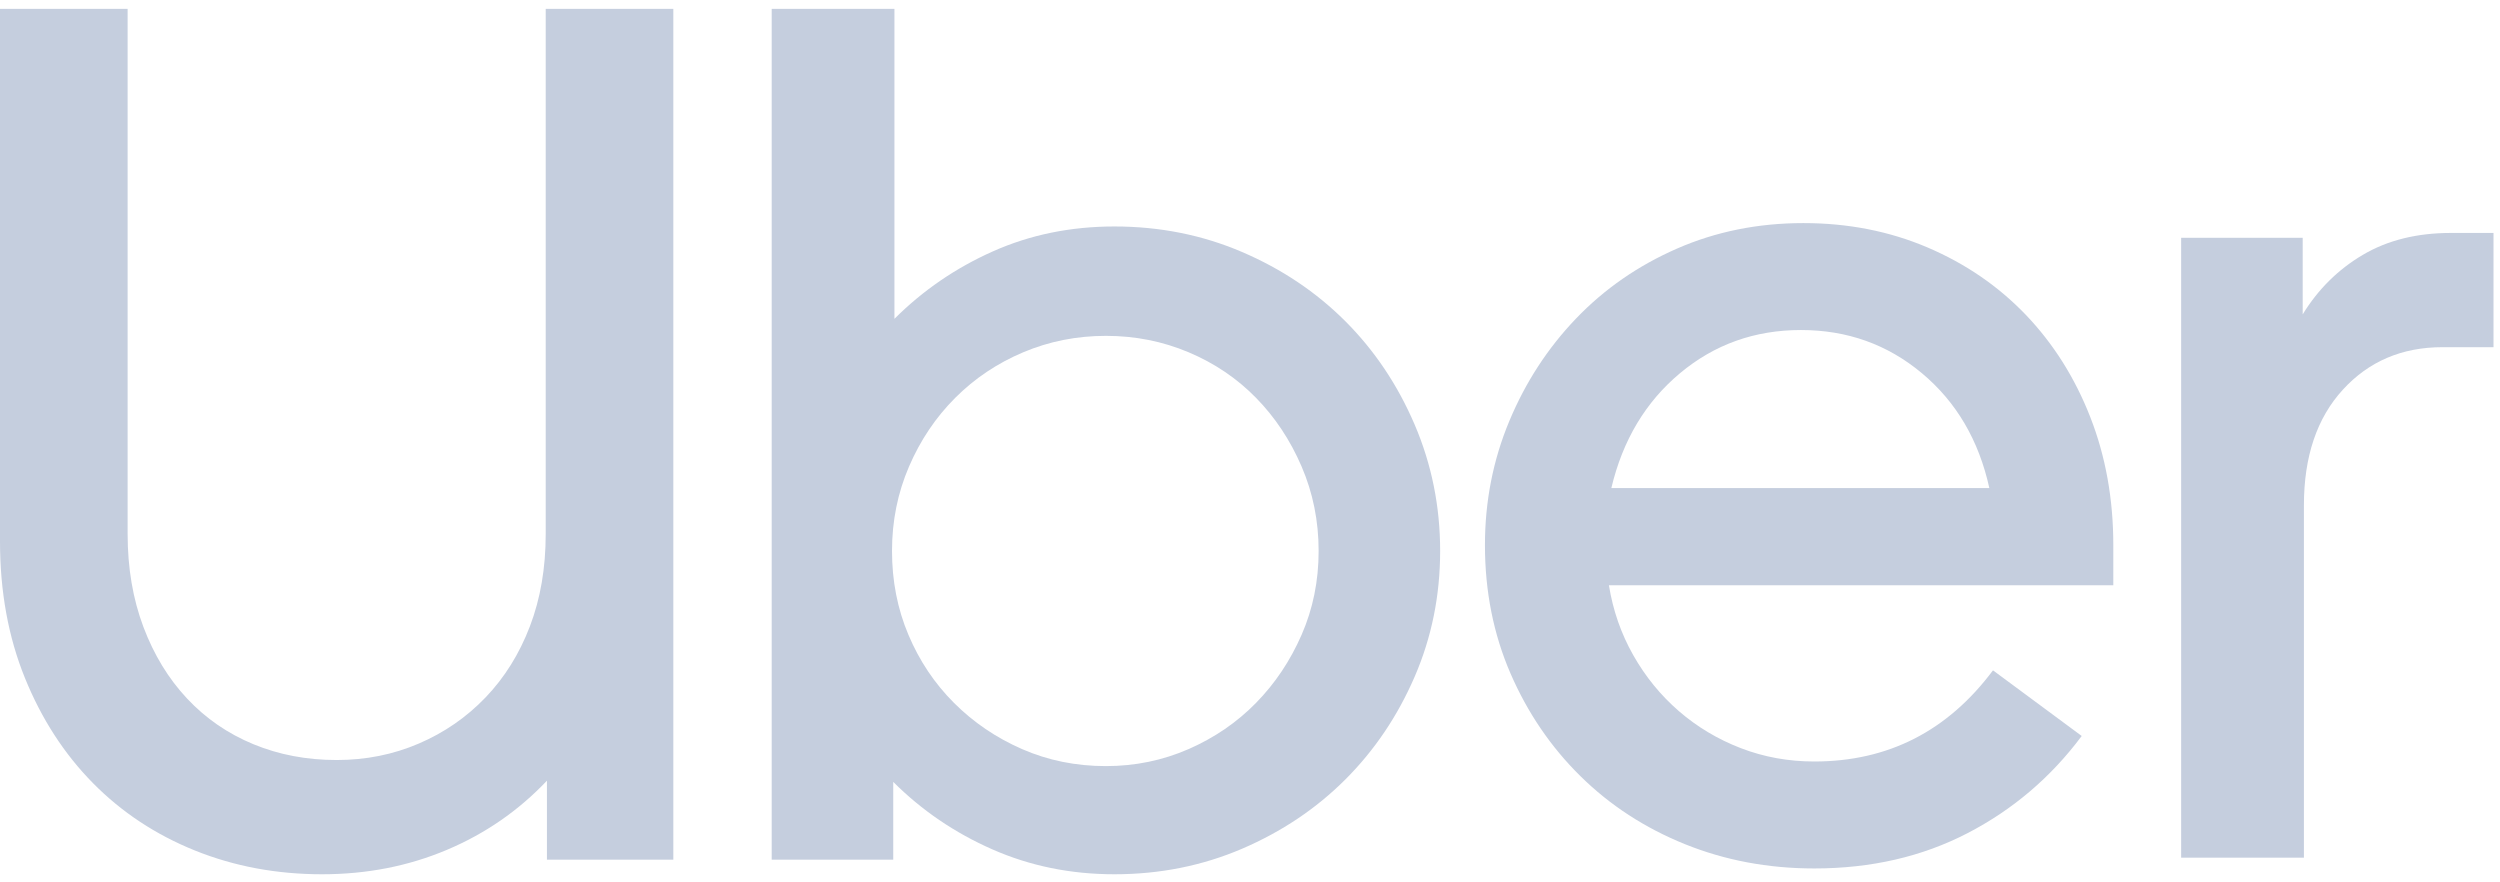
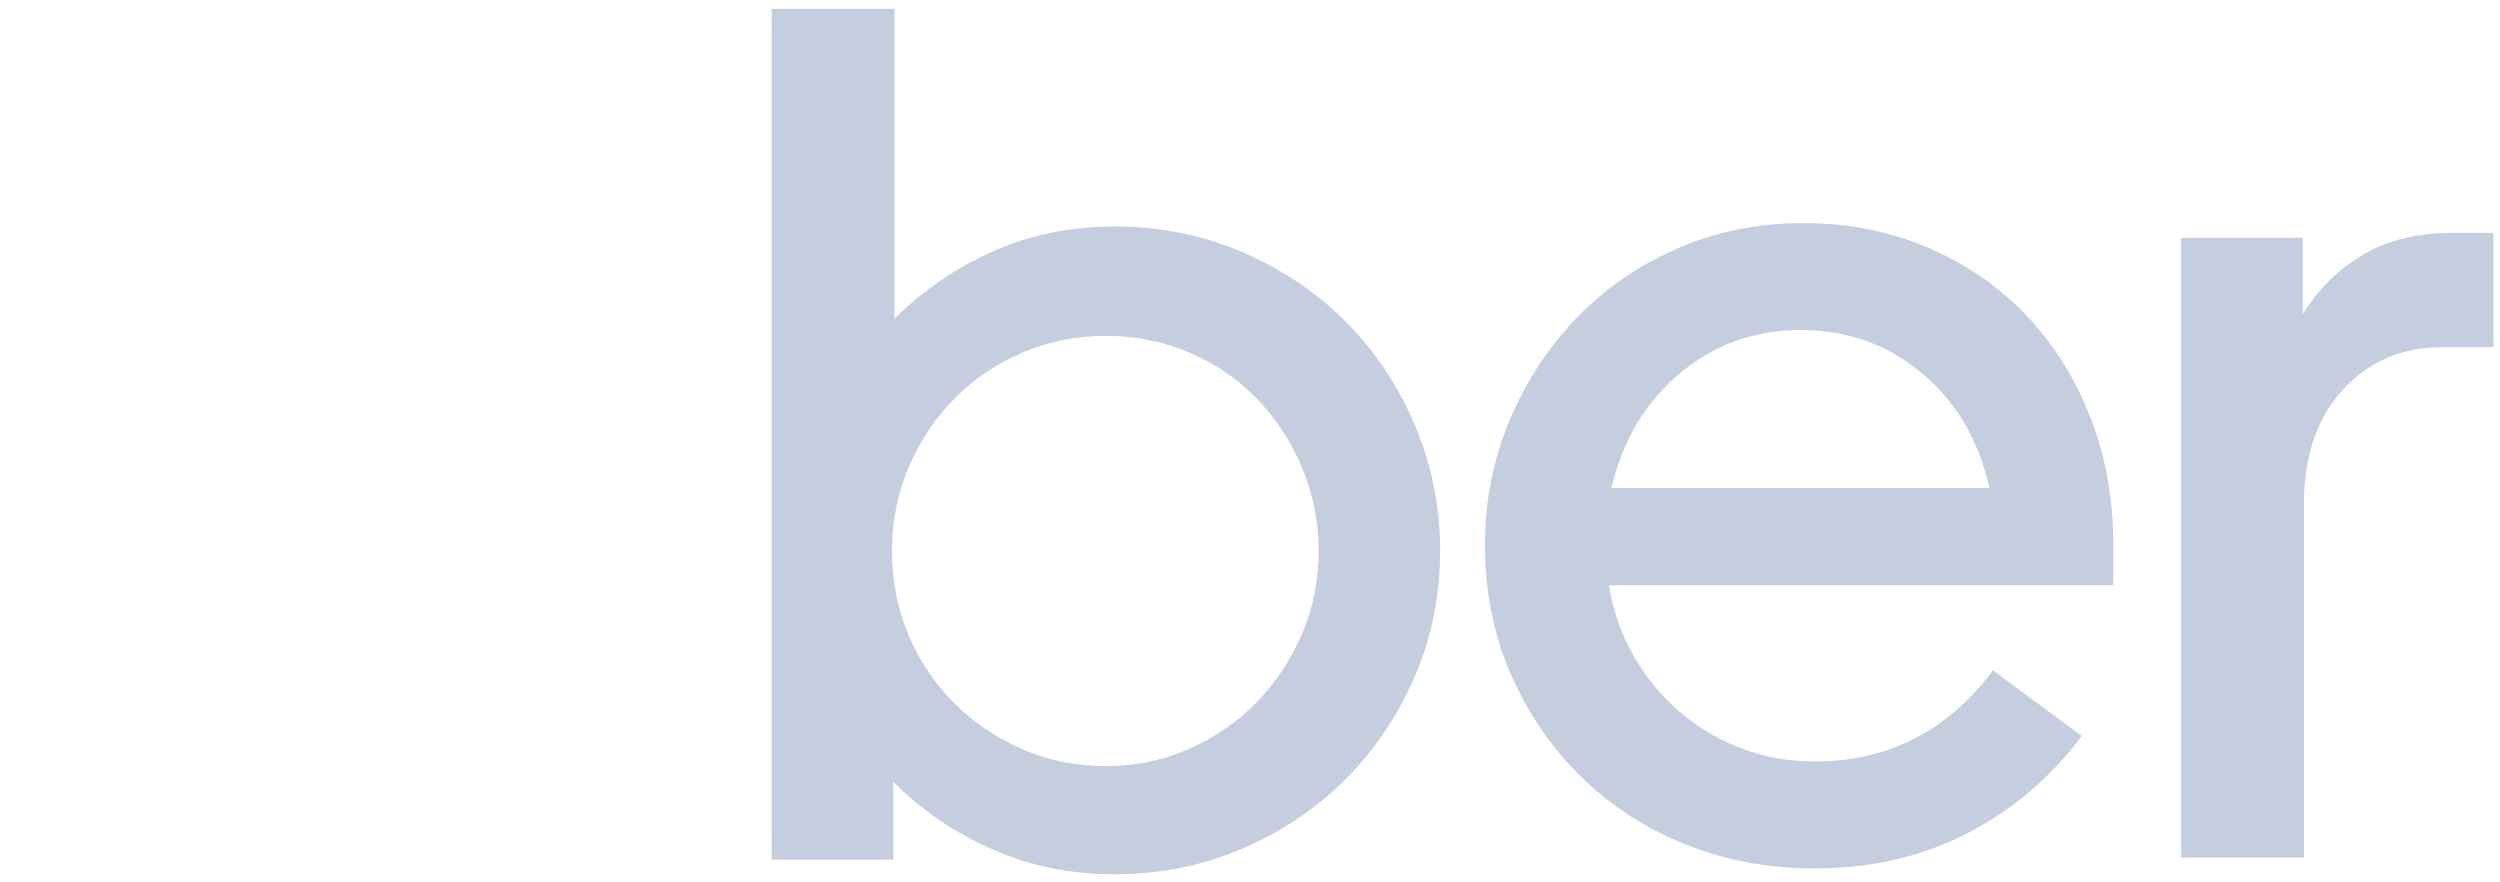
<svg xmlns="http://www.w3.org/2000/svg" width="102" height="36" viewBox="0 0 102 36" fill="none">
-   <path d="M5.851 25.579C6.281 26.72 6.876 27.695 7.637 28.505C8.397 29.315 9.298 29.934 10.339 30.364C11.38 30.794 12.513 31.009 13.736 31.009C14.926 31.009 16.042 30.786 17.083 30.339C18.125 29.893 19.034 29.265 19.811 28.455C20.587 27.645 21.191 26.678 21.62 25.554C22.05 24.43 22.265 23.174 22.265 21.785V0.363H27.472V35.075H22.315V31.852C21.158 33.075 19.794 34.017 18.224 34.678C16.653 35.34 14.959 35.67 13.141 35.67C11.29 35.67 9.562 35.348 7.959 34.703C6.356 34.058 4.967 33.141 3.793 31.951C2.62 30.761 1.694 29.331 1.017 27.662C0.339 25.992 0 24.133 0 22.083V0.363H5.207V21.785C5.207 23.174 5.422 24.438 5.851 25.579Z" fill="#C5CEDE" />
  <path d="M36.493 0.363V13.008C37.651 11.851 38.989 10.934 40.51 10.256C42.031 9.578 43.684 9.24 45.469 9.24C47.32 9.24 49.056 9.587 50.676 10.281C52.295 10.975 53.7 11.917 54.891 13.107C56.081 14.298 57.023 15.703 57.717 17.322C58.411 18.942 58.758 20.661 58.758 22.48C58.758 24.298 58.411 26.009 57.717 27.612C57.023 29.215 56.081 30.612 54.891 31.802C53.7 32.992 52.295 33.934 50.676 34.629C49.056 35.323 47.32 35.67 45.469 35.67C43.684 35.67 42.023 35.331 40.485 34.653C38.948 33.976 37.601 33.058 36.444 31.901V35.075H31.485V0.363H36.493ZM37.064 25.901C37.51 26.959 38.13 27.885 38.923 28.678C39.717 29.472 40.642 30.1 41.7 30.563C42.758 31.025 43.899 31.257 45.122 31.257C46.312 31.257 47.436 31.025 48.494 30.563C49.552 30.1 50.469 29.472 51.246 28.678C52.023 27.885 52.643 26.959 53.105 25.901C53.568 24.843 53.8 23.703 53.8 22.48C53.8 21.256 53.568 20.108 53.105 19.033C52.643 17.959 52.023 17.025 51.246 16.232C50.469 15.438 49.552 14.818 48.494 14.372C47.436 13.926 46.312 13.703 45.122 13.703C43.932 13.703 42.808 13.926 41.75 14.372C40.692 14.818 39.766 15.438 38.973 16.232C38.18 17.025 37.551 17.959 37.089 19.033C36.626 20.108 36.394 21.256 36.394 22.48C36.394 23.703 36.617 24.843 37.064 25.901Z" fill="#C5CEDE" />
  <path d="M61.578 17.184C62.239 15.598 63.148 14.201 64.305 12.994C65.462 11.787 66.834 10.837 68.421 10.143C70.007 9.449 71.727 9.102 73.578 9.102C75.396 9.102 77.082 9.432 78.636 10.093C80.19 10.755 81.528 11.672 82.653 12.845C83.776 14.019 84.653 15.408 85.281 17.011C85.909 18.614 86.223 20.358 86.223 22.242V23.879H65.644C65.809 24.904 66.14 25.854 66.636 26.73C67.132 27.606 67.751 28.366 68.495 29.011C69.239 29.656 70.082 30.16 71.024 30.524C71.966 30.887 72.966 31.069 74.024 31.069C77.033 31.069 79.463 29.829 81.314 27.35L84.934 30.028C83.677 31.714 82.124 33.036 80.272 33.995C78.421 34.953 76.338 35.433 74.024 35.433C72.14 35.433 70.38 35.102 68.743 34.441C67.107 33.78 65.685 32.854 64.479 31.664C63.272 30.474 62.322 29.077 61.627 27.474C60.933 25.87 60.586 24.127 60.586 22.242C60.586 20.457 60.916 18.771 61.578 17.184ZM68.545 15.226C67.14 16.399 66.206 17.961 65.743 19.912H81.165C80.735 17.961 79.818 16.399 78.413 15.226C77.008 14.052 75.363 13.465 73.479 13.465C71.594 13.465 69.95 14.052 68.545 15.226Z" fill="#C5CEDE" />
  <path d="M95.587 15.901C94.529 17.058 94 18.628 94 20.612V34.992H88.991V9.702H93.95V12.826C94.578 11.802 95.396 10.992 96.405 10.397C97.413 9.801 98.611 9.504 100 9.504H101.735V14.165H99.653C98 14.165 96.644 14.744 95.587 15.901Z" fill="#C5CEDE" />
</svg>